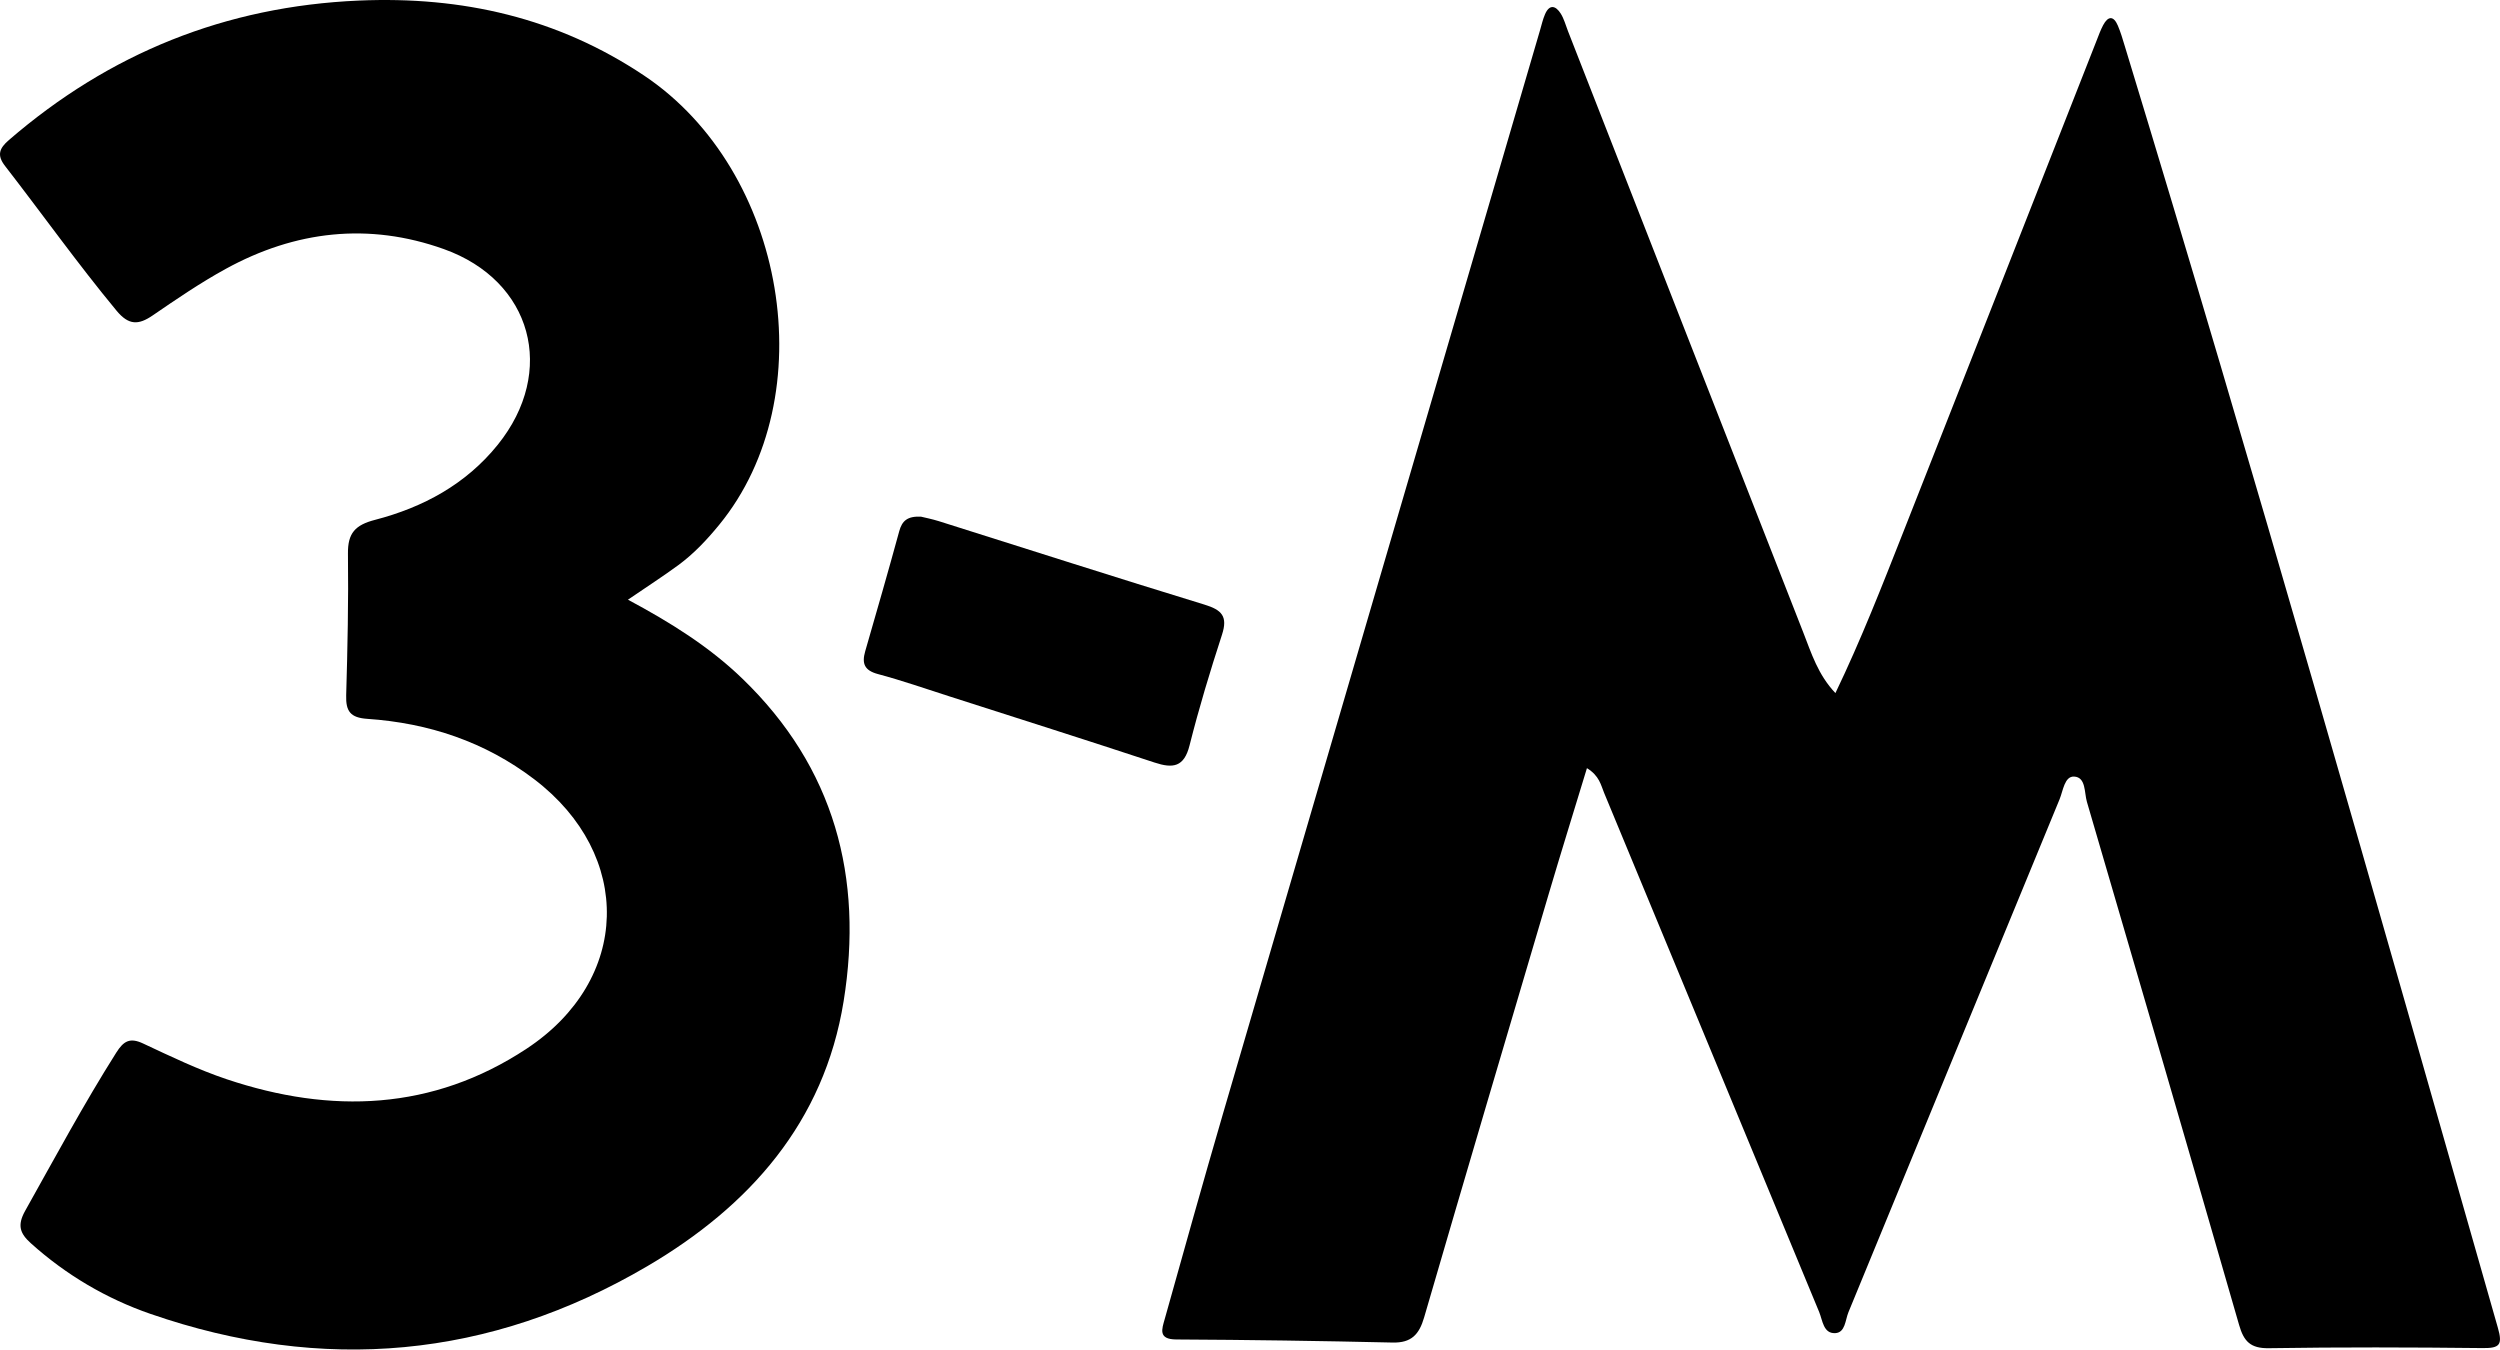
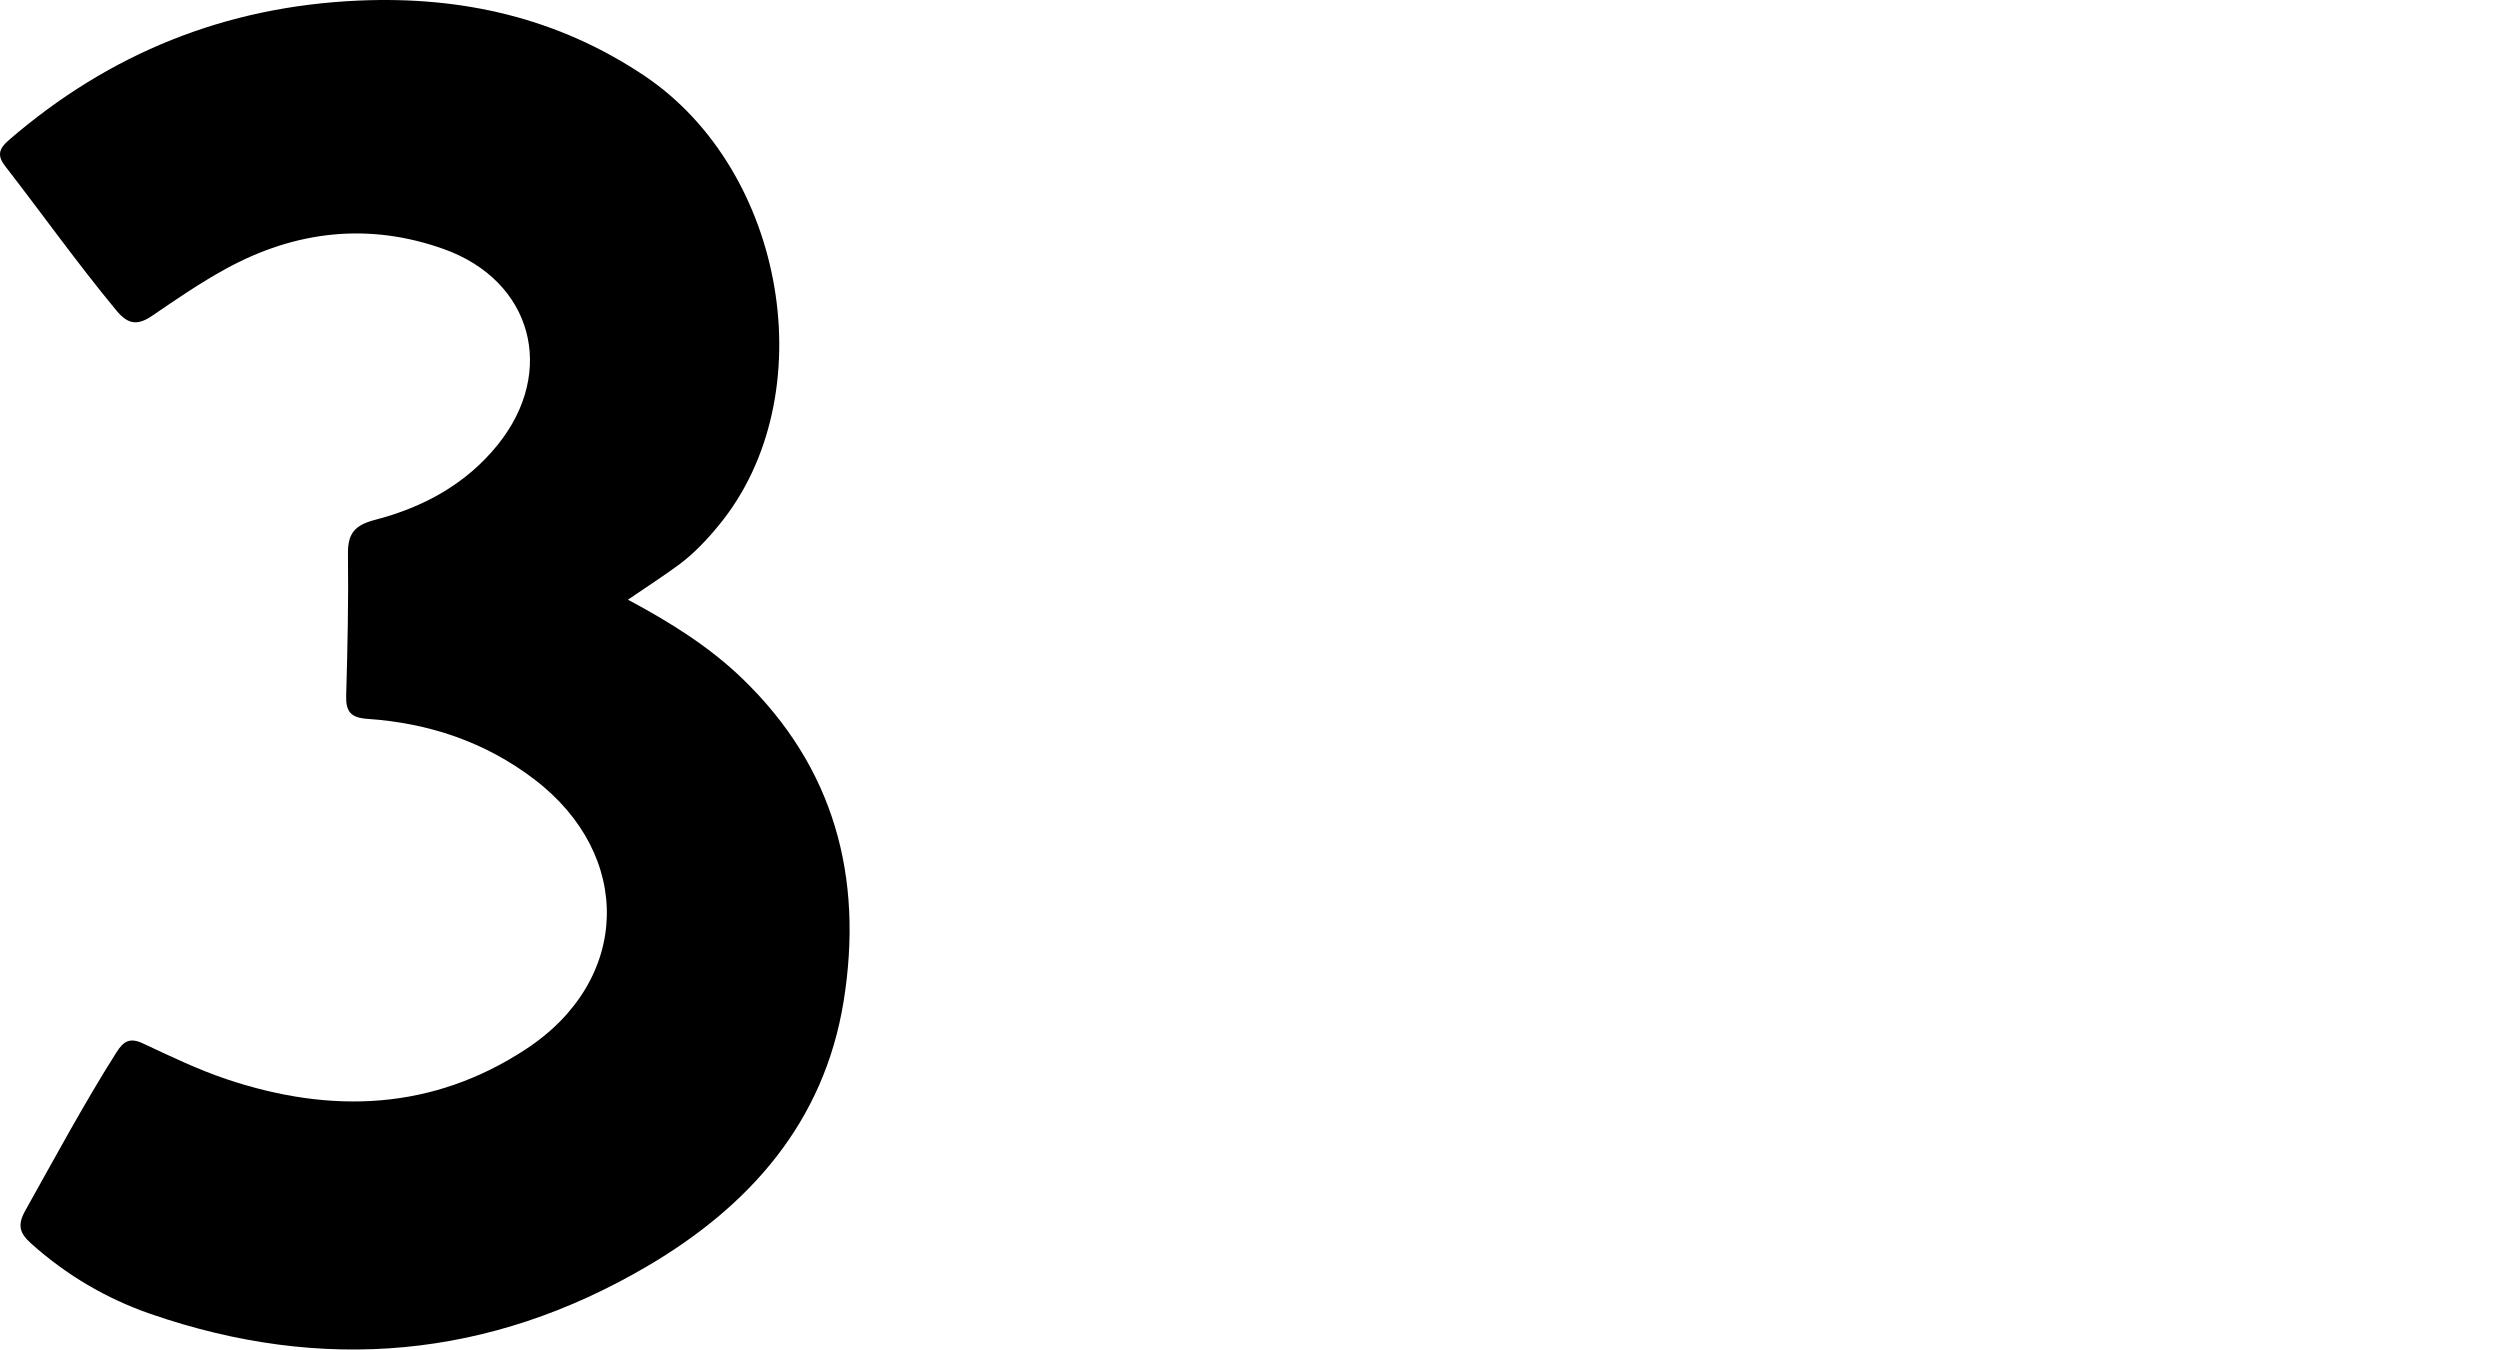
<svg xmlns="http://www.w3.org/2000/svg" id="a" viewBox="0 0 876 472.89">
-   <path d="M556.06,269.17c-4.62,15.18-9.1,29.57-13.37,44.01-14.63,49.47-29.26,98.93-43.68,148.46-1.74,5.97-4.47,8.94-11.04,8.79-25.26-.58-50.53-.95-75.8-1.08-6.49-.03-5.02-3.69-4.05-7.16,6.75-24.05,13.45-48.11,20.45-72.08,36.97-126.53,74.03-253.03,111.06-379.54,.55-1.88,.98-3.82,1.76-5.61,1.56-3.58,3.73-2.96,5.46-.25,1.18,1.85,1.75,4.09,2.56,6.17,27.48,70.26,54.93,140.53,82.47,210.77,2.82,7.19,5.11,14.73,11.25,21.21,9.04-18.82,16.35-37.59,23.74-56.32,22.64-57.41,45.18-114.86,67.77-172.3,.72-1.83,1.38-3.69,2.3-5.42,1.72-3.23,3.64-3.38,5.15,.14,.99,2.31,1.69,4.75,2.43,7.17,45.46,149.18,87.99,299.21,130.75,449.18,1.67,5.86,.68,7.13-5.28,7.06-25-.28-50.01-.35-75.01,.04-6.41,.1-8.74-2.39-10.39-8.12-17.62-61.16-35.44-122.26-53.34-183.34-.94-3.21-.29-8.62-4.47-8.84-3.37-.18-3.88,4.99-5.1,7.95-24.72,59.9-49.31,119.85-73.99,179.76-1.12,2.71-1.08,7.14-4.62,7.31-4.18,.2-4.42-4.47-5.63-7.4-25.14-60.63-50.2-121.3-75.36-181.92-1.13-2.72-1.64-5.98-6.03-8.66Z" />
  <path d="M220.03,210.13c14.86,7.95,28.43,16.42,40.01,27.58,32.39,31.2,42.55,69.77,35.57,113.11-6.85,42.52-33.08,71.89-68.82,92.87-55.18,32.4-113.68,37.61-174.12,16.68-15.39-5.33-29.52-13.64-41.82-24.7-3.83-3.44-4.91-6.26-2.03-11.41,10.43-18.61,20.52-37.39,31.93-55.44,2.57-4.06,4.77-5.35,9.41-3.17,9.62,4.51,19.27,9.16,29.32,12.53,36.5,12.23,72.1,11,104.99-10.68,36.6-24.13,37.57-67.9,2.73-94.44-17.27-13.16-37.03-19.71-58.48-21.17-5.94-.4-7.59-2.65-7.42-8.25,.48-16.56,.83-33.13,.62-49.68-.09-7.15,2.54-10,9.48-11.8,16.85-4.38,31.86-12.46,43.03-26.34,20.66-25.67,12.09-57.46-18.91-68.54-26.33-9.41-52.05-6.44-76.43,6.94-8.84,4.85-17.22,10.57-25.55,16.28-5.04,3.46-8.43,3.51-12.7-1.63C27.22,92.42,14.85,75.03,1.78,58.17c-2.95-3.8-2.04-6.19,1.35-9.11C38.38,18.63,79.02,2.23,125.73,.2c36.2-1.57,69.69,6.03,99.95,26.27,49.95,33.41,63.14,112.44,26.35,157.39-4.27,5.22-8.9,10.17-14.36,14.17-5.39,3.95-11.01,7.58-17.65,12.11Z" />
-   <path d="M322.72,181.04c1.36,.34,3.83,.82,6.23,1.57,31.02,9.77,61.98,19.73,93.08,29.24,6.08,1.86,8.26,4.1,6.15,10.57-4.17,12.8-8.07,25.71-11.36,38.76-1.92,7.65-5.82,8.14-12.28,6.01-23.95-7.9-47.99-15.53-72.01-23.23-8.29-2.66-16.52-5.53-24.91-7.77-4.74-1.27-5.68-3.69-4.46-7.96,4.04-14.02,8.1-28.04,11.94-42.12,.98-3.58,2.84-5.31,7.62-5.06Z" />
</svg>